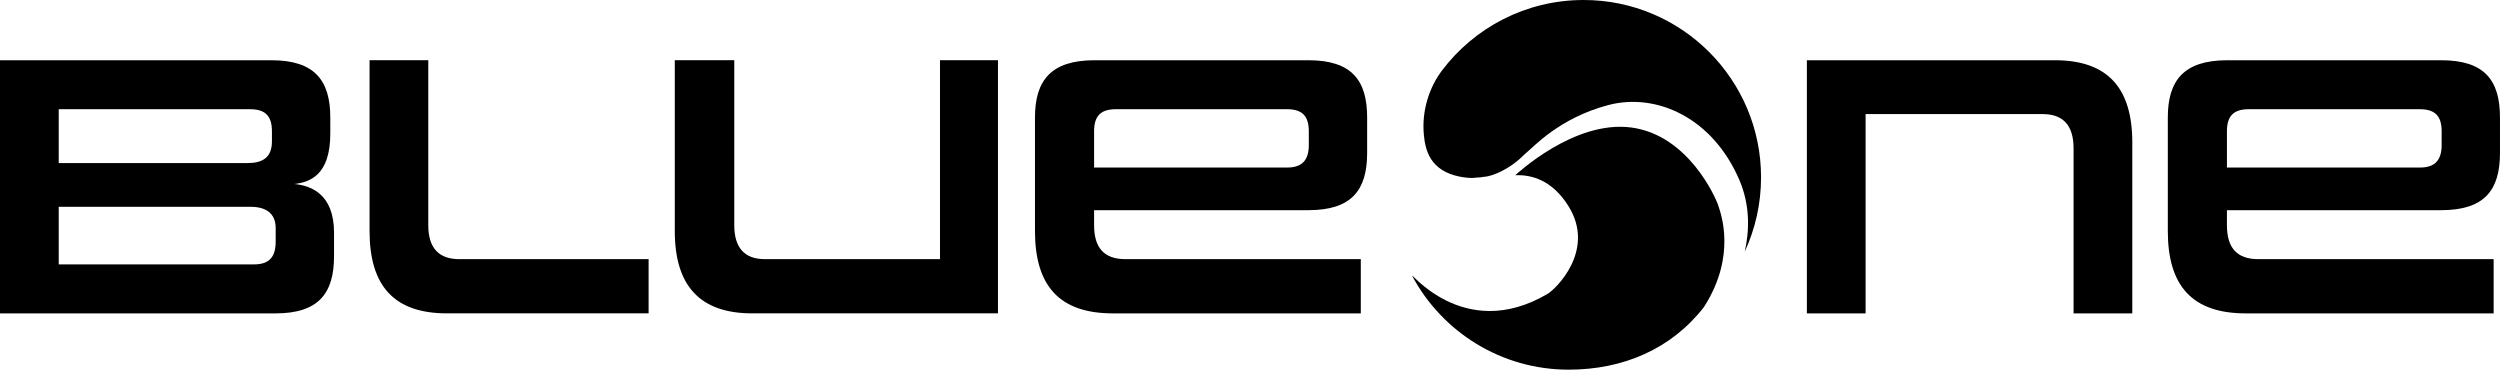
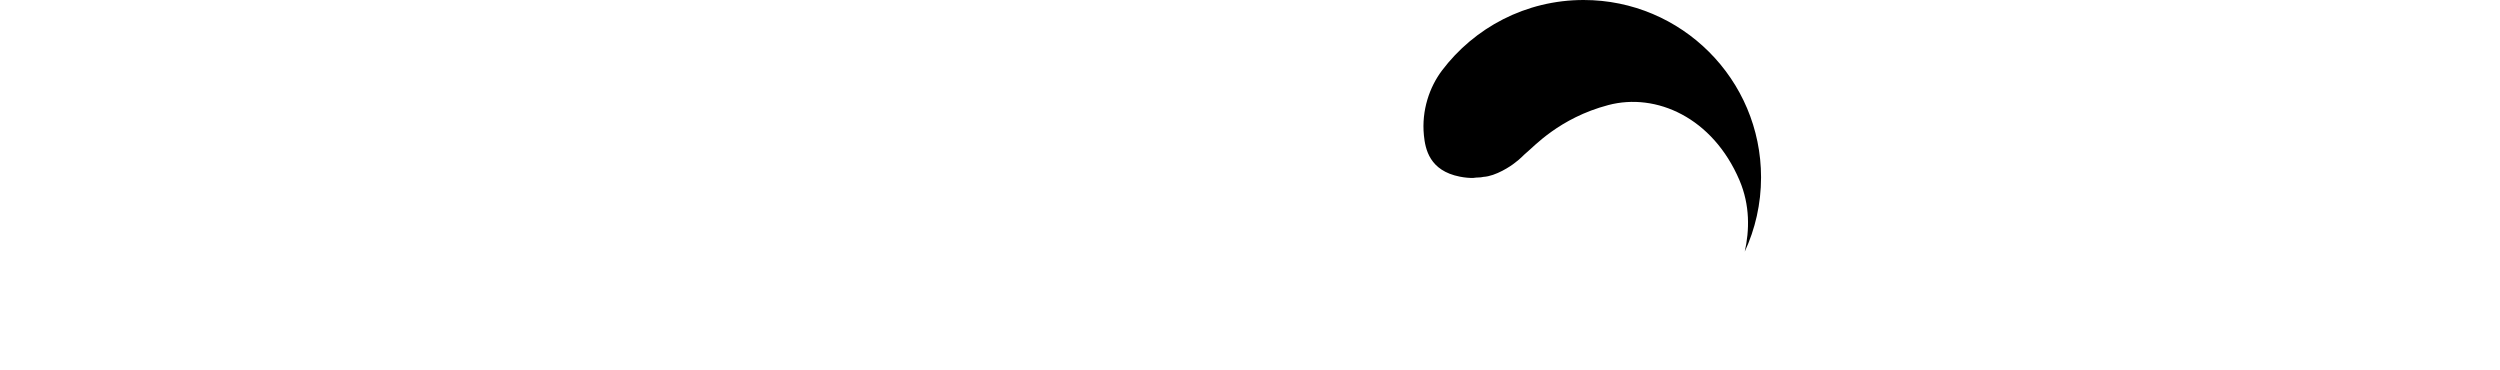
<svg xmlns="http://www.w3.org/2000/svg" id="uuid-99d1cd4b-f1d1-4e4f-bd07-a033cb0d9aeb" viewBox="0 0 211.041 31.206">
  <defs>
    <style>.uuid-1f68bcf5-7883-43bd-a51f-4796fb88069d{stroke-width:0px;}</style>
  </defs>
  <g id="uuid-481dba3e-df09-4614-8ab7-c6f3971560d3">
-     <path class="uuid-1f68bcf5-7883-43bd-a51f-4796fb88069d" d="m110.485,12.25c0,1.199-.505,1.894-1.831,1.894h-16.294v-3.062c0-1.231.505-1.862,1.832-1.862h14.462c1.326,0,1.831.631,1.831,1.862v1.168Zm4.389,14.204v-4.577h-19.862c-1.831,0-2.653-.979-2.653-2.872v-1.263h18.093c3.663,0,4.957-1.704,4.957-4.829v-2.999c0-3.125-1.295-4.829-4.957-4.829h-18.062c-3.663,0-5.021,1.705-5.021,4.829v9.596c0,4.64,2.084,6.944,6.568,6.944h20.935Zm-30.629,0V5.084h-4.894v16.793h-14.778c-1.737,0-2.589-.979-2.589-2.872V5.084h-5.021v14.425c0,4.608,2.116,6.944,6.536,6.944h20.746Zm-29.492,0v-4.577h-15.978c-1.768,0-2.621-.979-2.621-2.872V5.084h-4.957v14.425c0,4.64,2.084,6.944,6.536,6.944h17.02Zm-31.797-14.52c0,1.389-.821,1.831-2.053,1.831H4.957v-4.545h16.167c1.326,0,1.831.631,1.831,1.862v.852Zm.316,8.459c0,1.263-.505,1.926-1.831,1.926H4.957v-4.861h16.199c1.232,0,2.116.505,2.116,1.799v1.136Zm0,6.061c3.631,0,4.926-1.705,4.926-4.829v-1.989c0-3.314-2.021-3.977-3.347-4.103,1.295-.158,3.031-.726,3.031-4.261v-1.357c0-3.125-1.326-4.829-4.957-4.829H0v21.37h23.272Z" />
-     <path class="uuid-1f68bcf5-7883-43bd-a51f-4796fb88069d" d="m206.115,12.25c0,1.199-.505,1.894-1.831,1.894h-16.294v-3.062c0-1.231.505-1.862,1.832-1.862h14.462c1.326,0,1.831.631,1.831,1.862v1.168Zm4.389,14.204v-4.577h-19.862c-1.831,0-2.653-.979-2.653-2.872v-1.263h18.093c3.663,0,4.957-1.704,4.957-4.829v-2.999c0-3.125-1.295-4.829-4.957-4.829h-18.062c-3.663,0-5.021,1.705-5.021,4.829v9.596c0,4.64,2.084,6.944,6.568,6.944h20.935Zm-30.503,0v-14.425c0-4.608-2.084-6.944-6.536-6.944h-20.935v21.37h4.957V9.63h14.936c1.768,0,2.621.979,2.621,2.904v13.92h4.957Z" />
    <path class="uuid-1f68bcf5-7883-43bd-a51f-4796fb88069d" d="m121.723,5.957c2.734-3.619,7.074-5.957,11.96-5.957,8.273,0,14.979,6.704,14.979,14.974,0,2.239-.495,4.361-1.376,6.268.398-1.781.459-3.905-.447-6.029-2.256-5.287-7.023-7.411-11.071-6.344-4.143,1.093-6.311,3.542-6.91,4.018-.226.179-.492.505-.978.859-.326.269-1.612,1.128-2.653,1.185-.314.078-.473.027-.852.088-.324.01-.693-.019-1.142-.107-2.559-.503-2.915-2.319-3.032-3.489-.211-2.115.484-4.091,1.523-5.466" />
-     <path class="uuid-1f68bcf5-7883-43bd-a51f-4796fb88069d" d="m143.838,25.924c-2.761,3.551-6.84,5.282-11.414,5.282-5.698,0-10.653-3.18-13.186-7.863-.412-.762,4.215,5.692,11.407,1.462.67-.394,4.09-3.665,1.763-7.401-1.38-2.216-3.138-2.672-4.497-2.612.106-.079,4.958-4.665,9.789-4.03,4.819.633,7.139,5.921,7.351,6.591.199.631,1.582,4.217-1.213,8.571" />
  </g>
</svg>